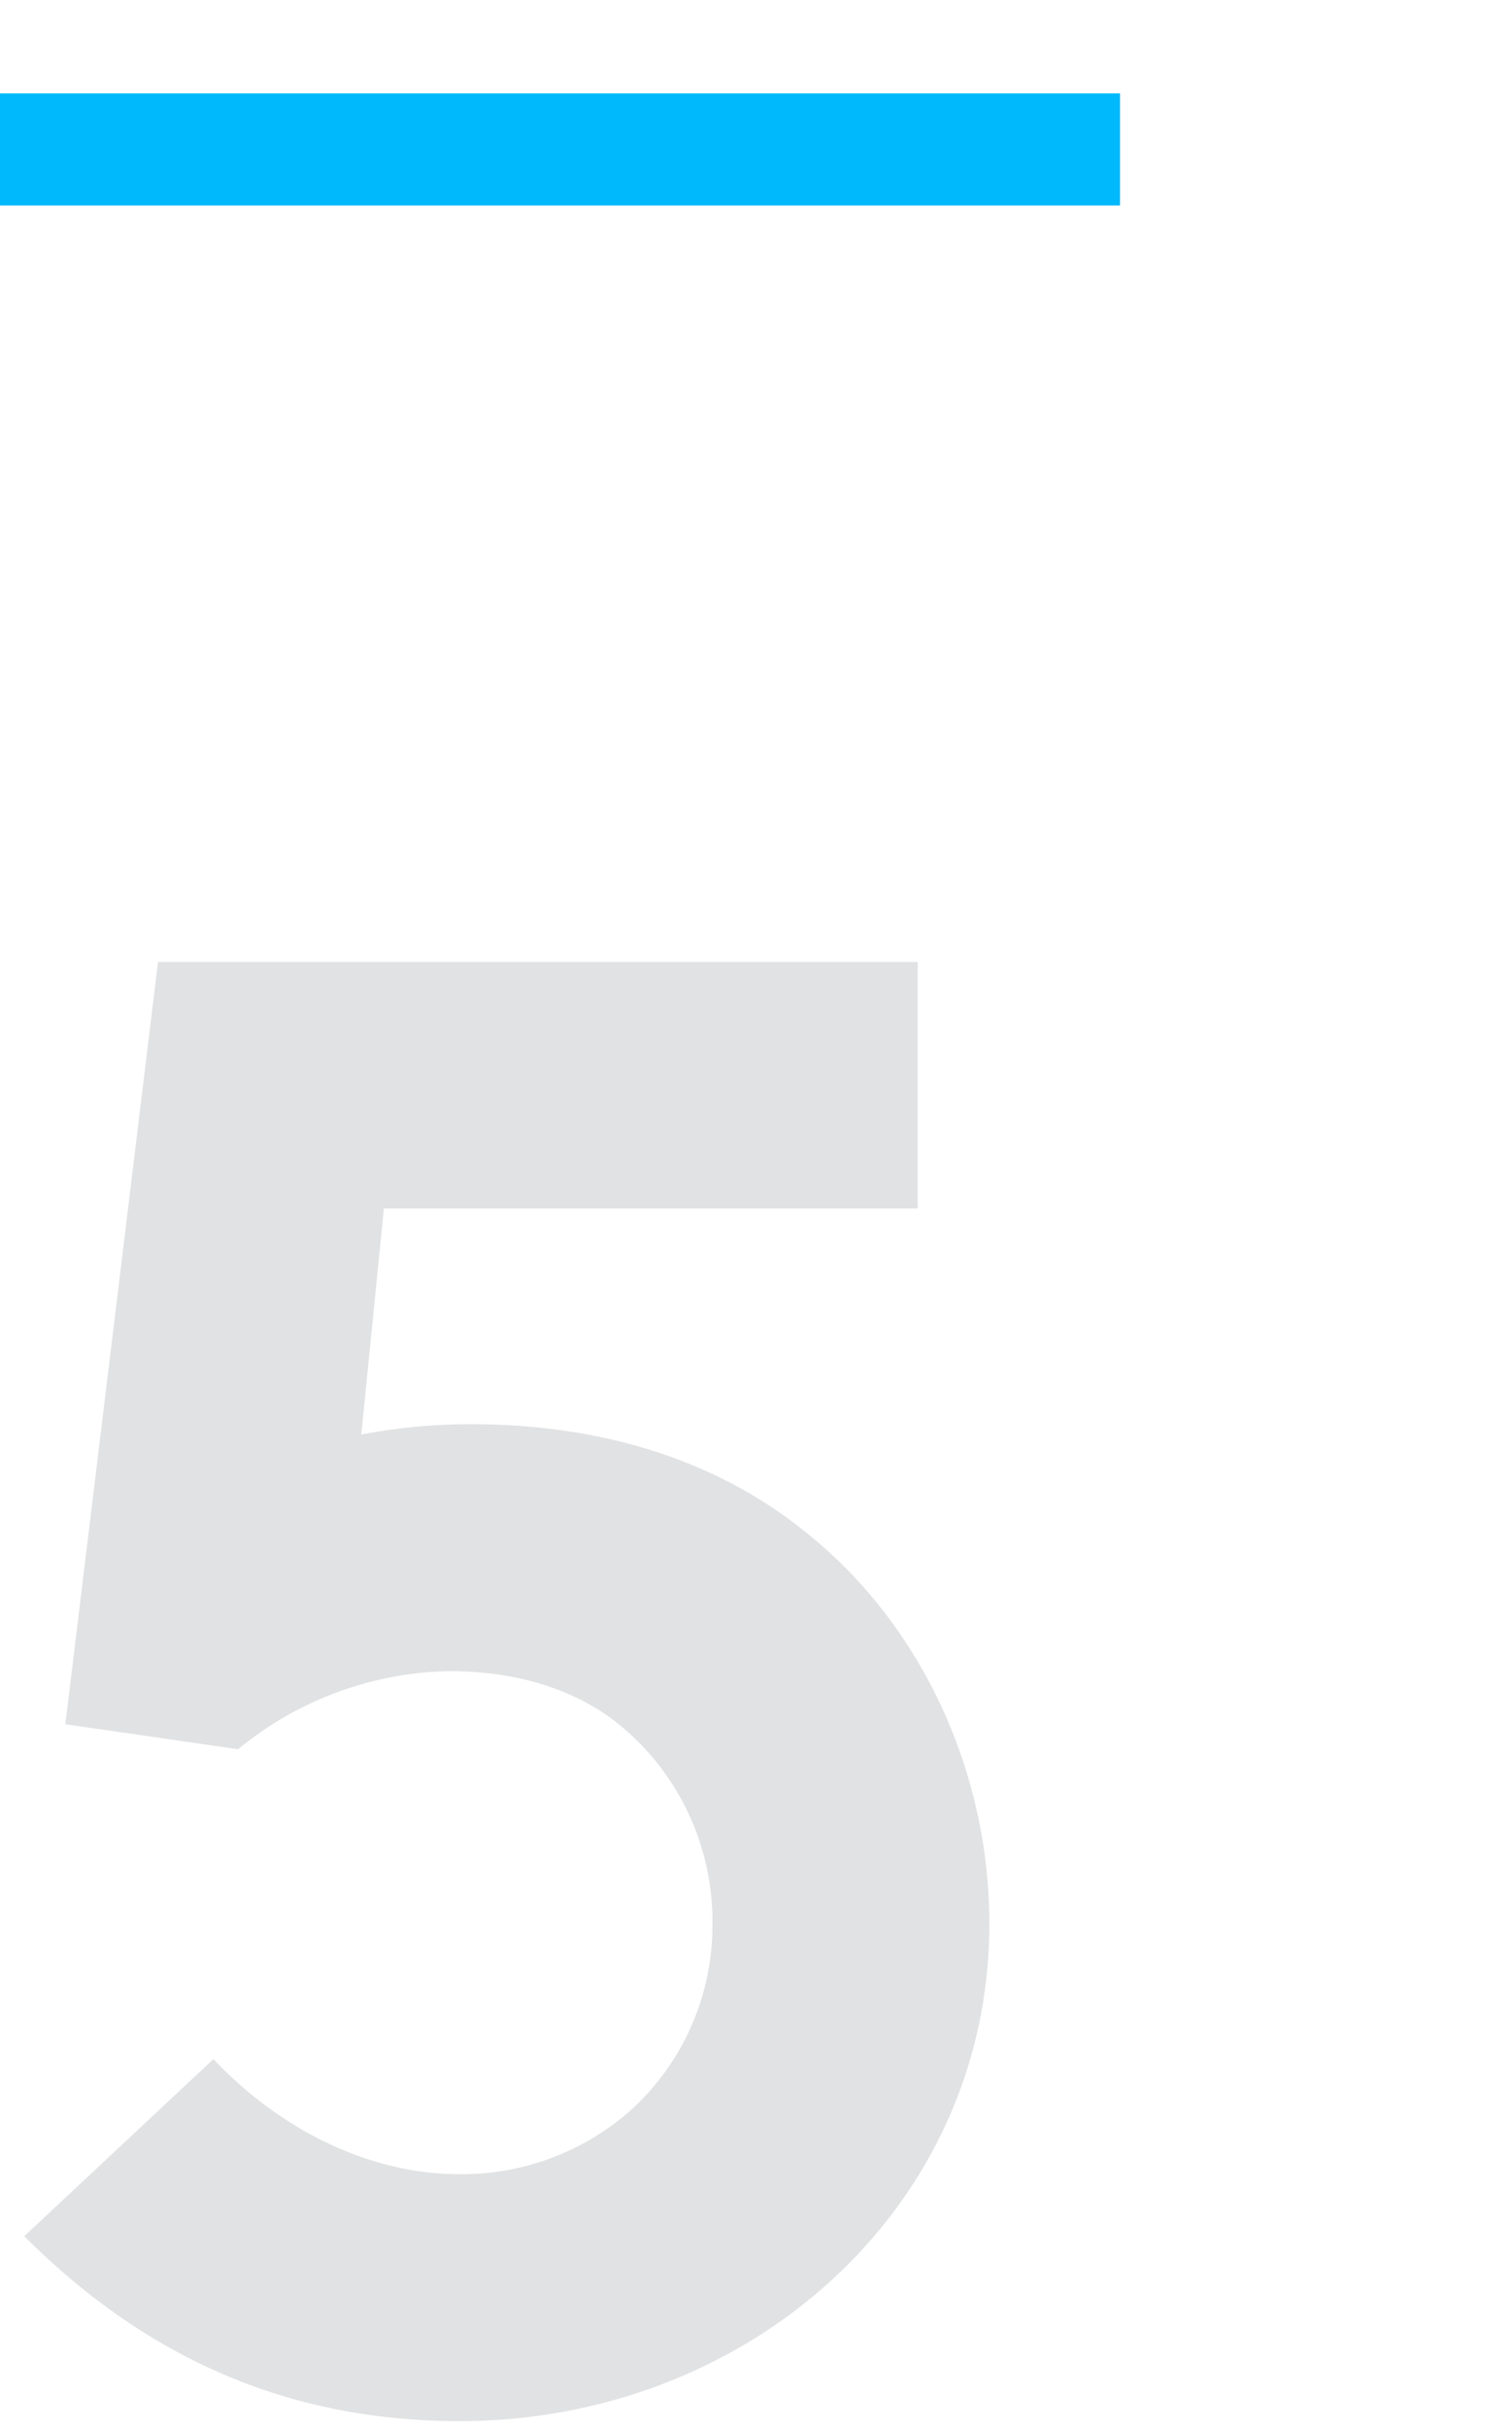
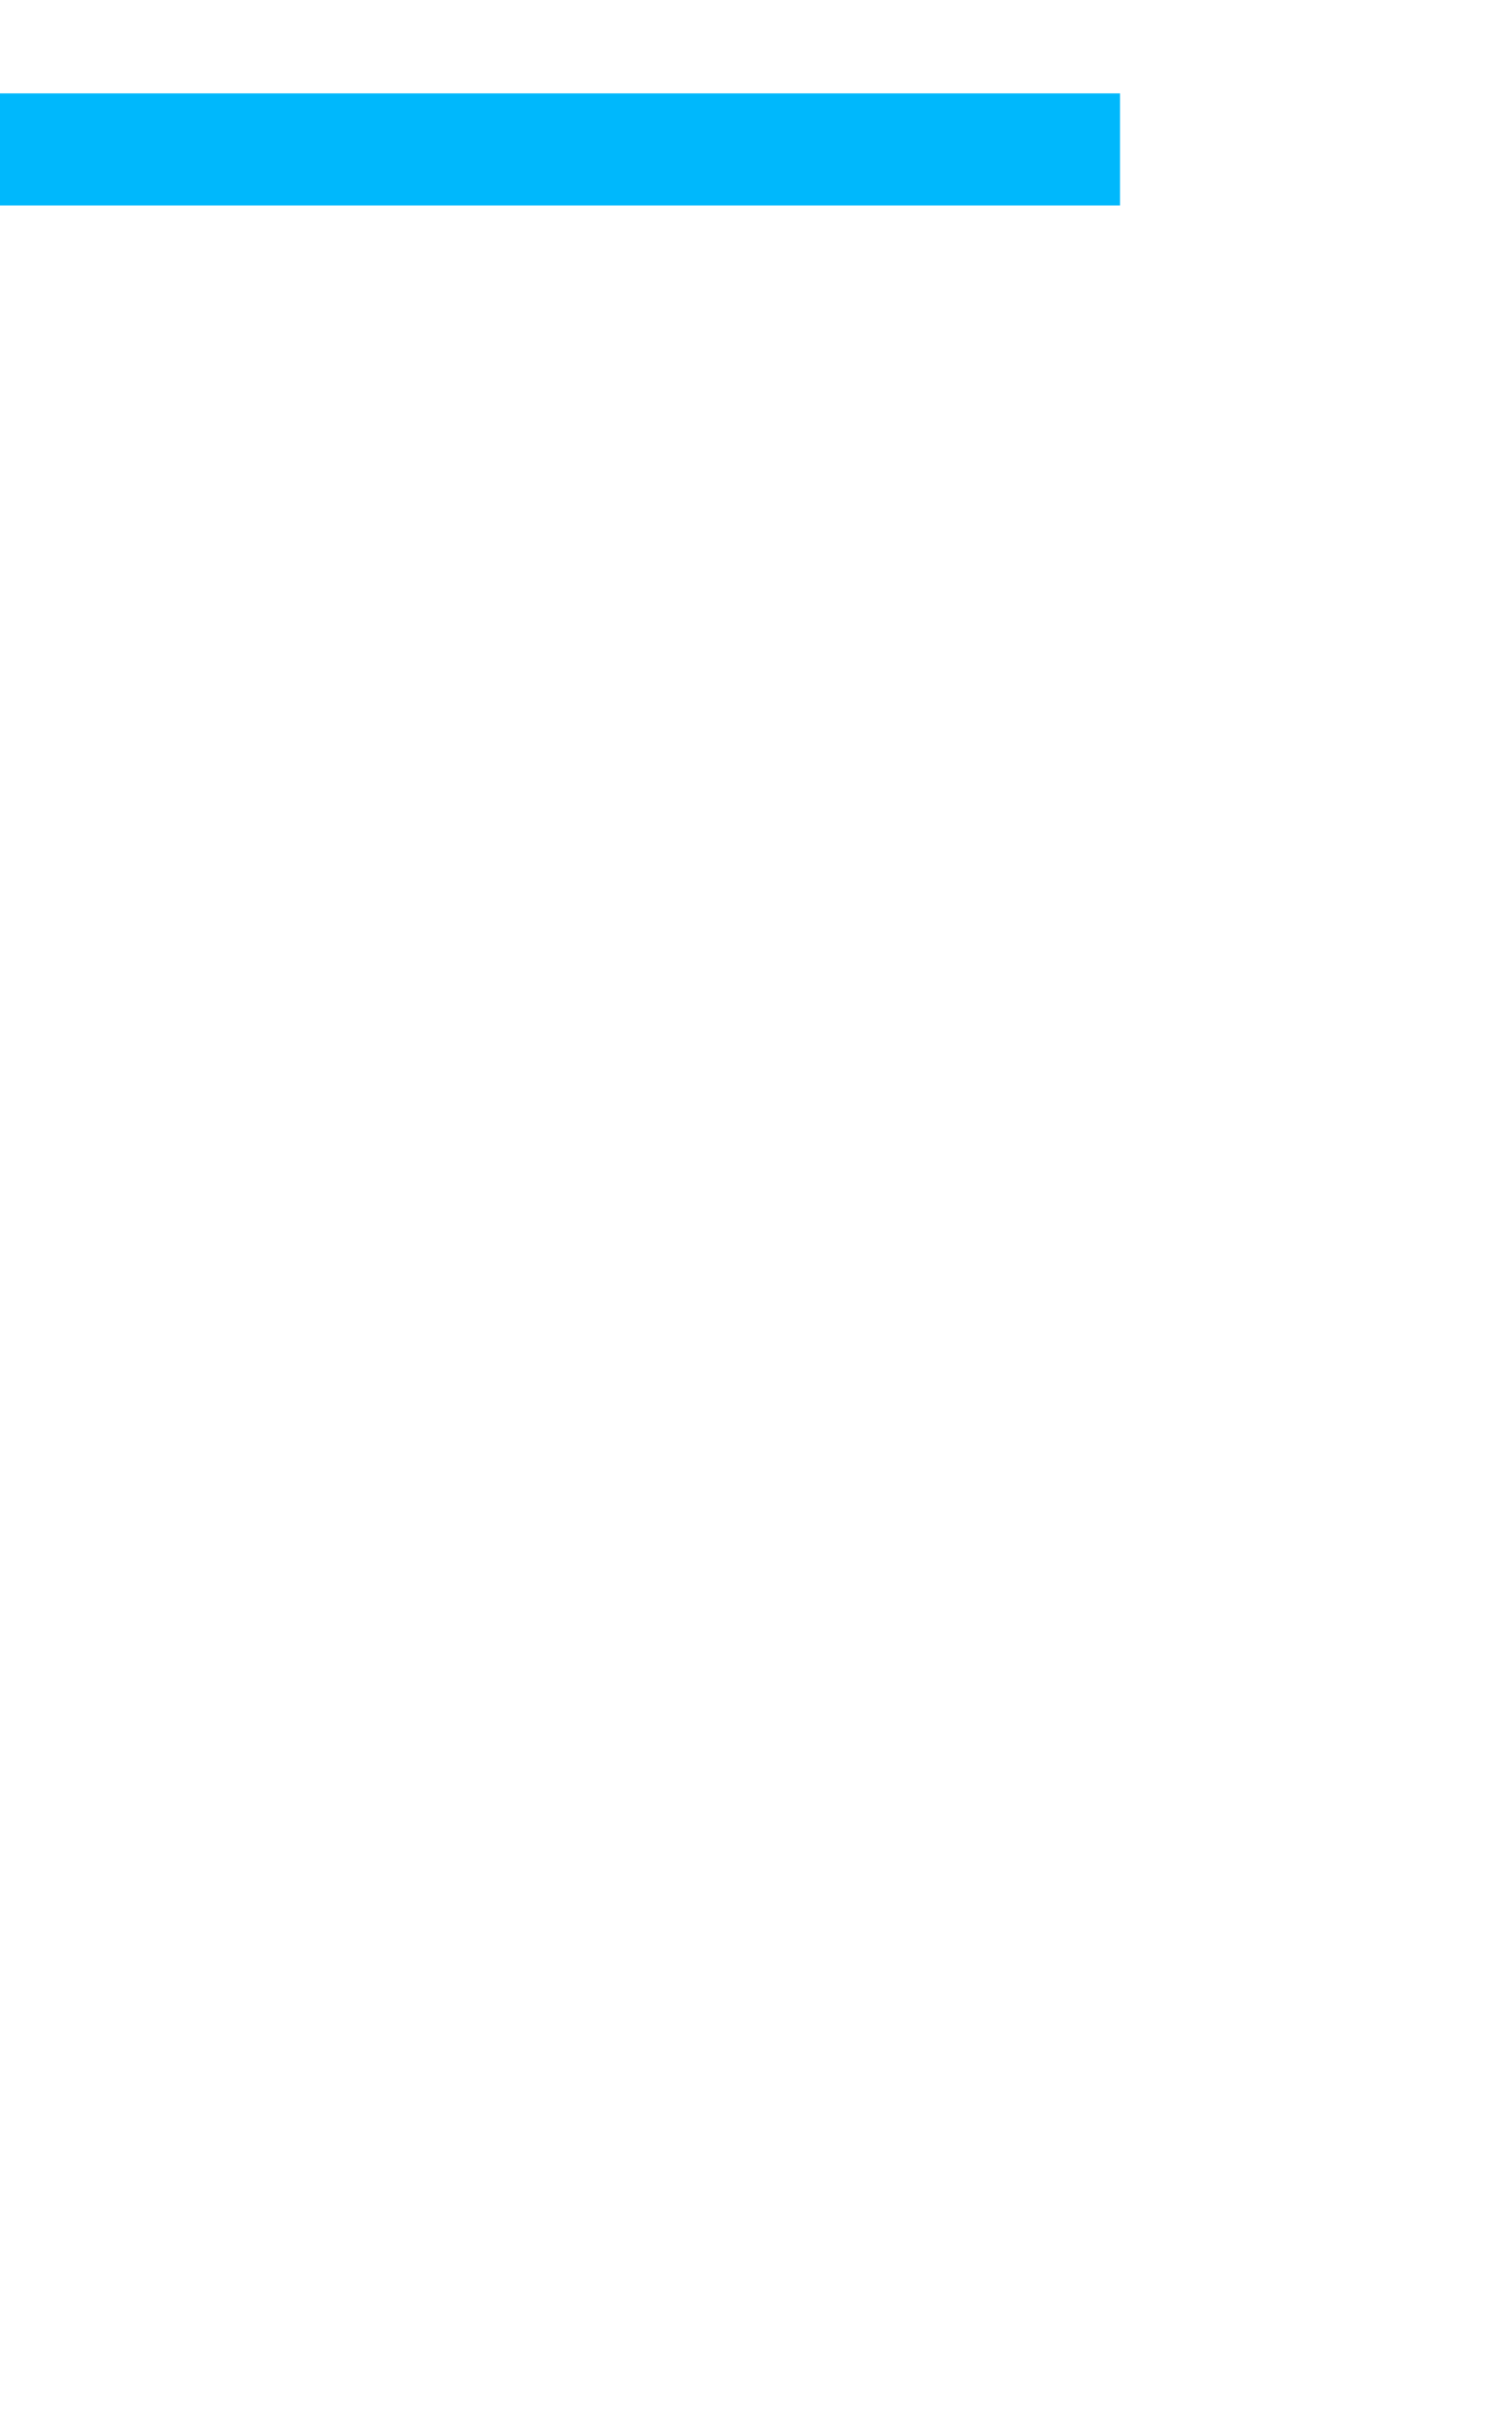
<svg xmlns="http://www.w3.org/2000/svg" id="Layer_1" data-name="Layer 1" width="162" height="260" viewBox="0 0 162 260">
  <defs>
    <style>
      .cls-1 {
        fill: #00b8fc;
      }

      .cls-2 {
        isolation: isolate;
      }

      .cls-3 {
        fill: #e1e2e3;
      }
    </style>
  </defs>
  <rect id="Rectangle-Copy" class="cls-1" y="10" width="120" height="12" />
  <g class="cls-2">
    <g class="cls-2">
-       <path class="cls-3" d="M22.87,220.48c6.6,7,16.06,12.32,26.4,12.32a27.29,27.29,0,0,0,18.48-7A26.7,26.7,0,0,0,76.33,206a27.17,27.17,0,0,0-9.46-20.9c-4.84-4.18-11.44-6.16-18.7-6.16a36.57,36.57,0,0,0-22.66,8.36L7,184.62,16.93,103h81.4v26.4H41.13l-2.42,24.2a62.43,62.43,0,0,1,11.88-1.1c11.88,0,25.08,2.86,35.86,11.66C98.55,173.84,106,189.46,106,206c0,30.36-25.74,53.24-56.76,53.24-17.82,0-33.22-6.38-46.64-19.8Z" />
-     </g>
+       </g>
  </g>
</svg>